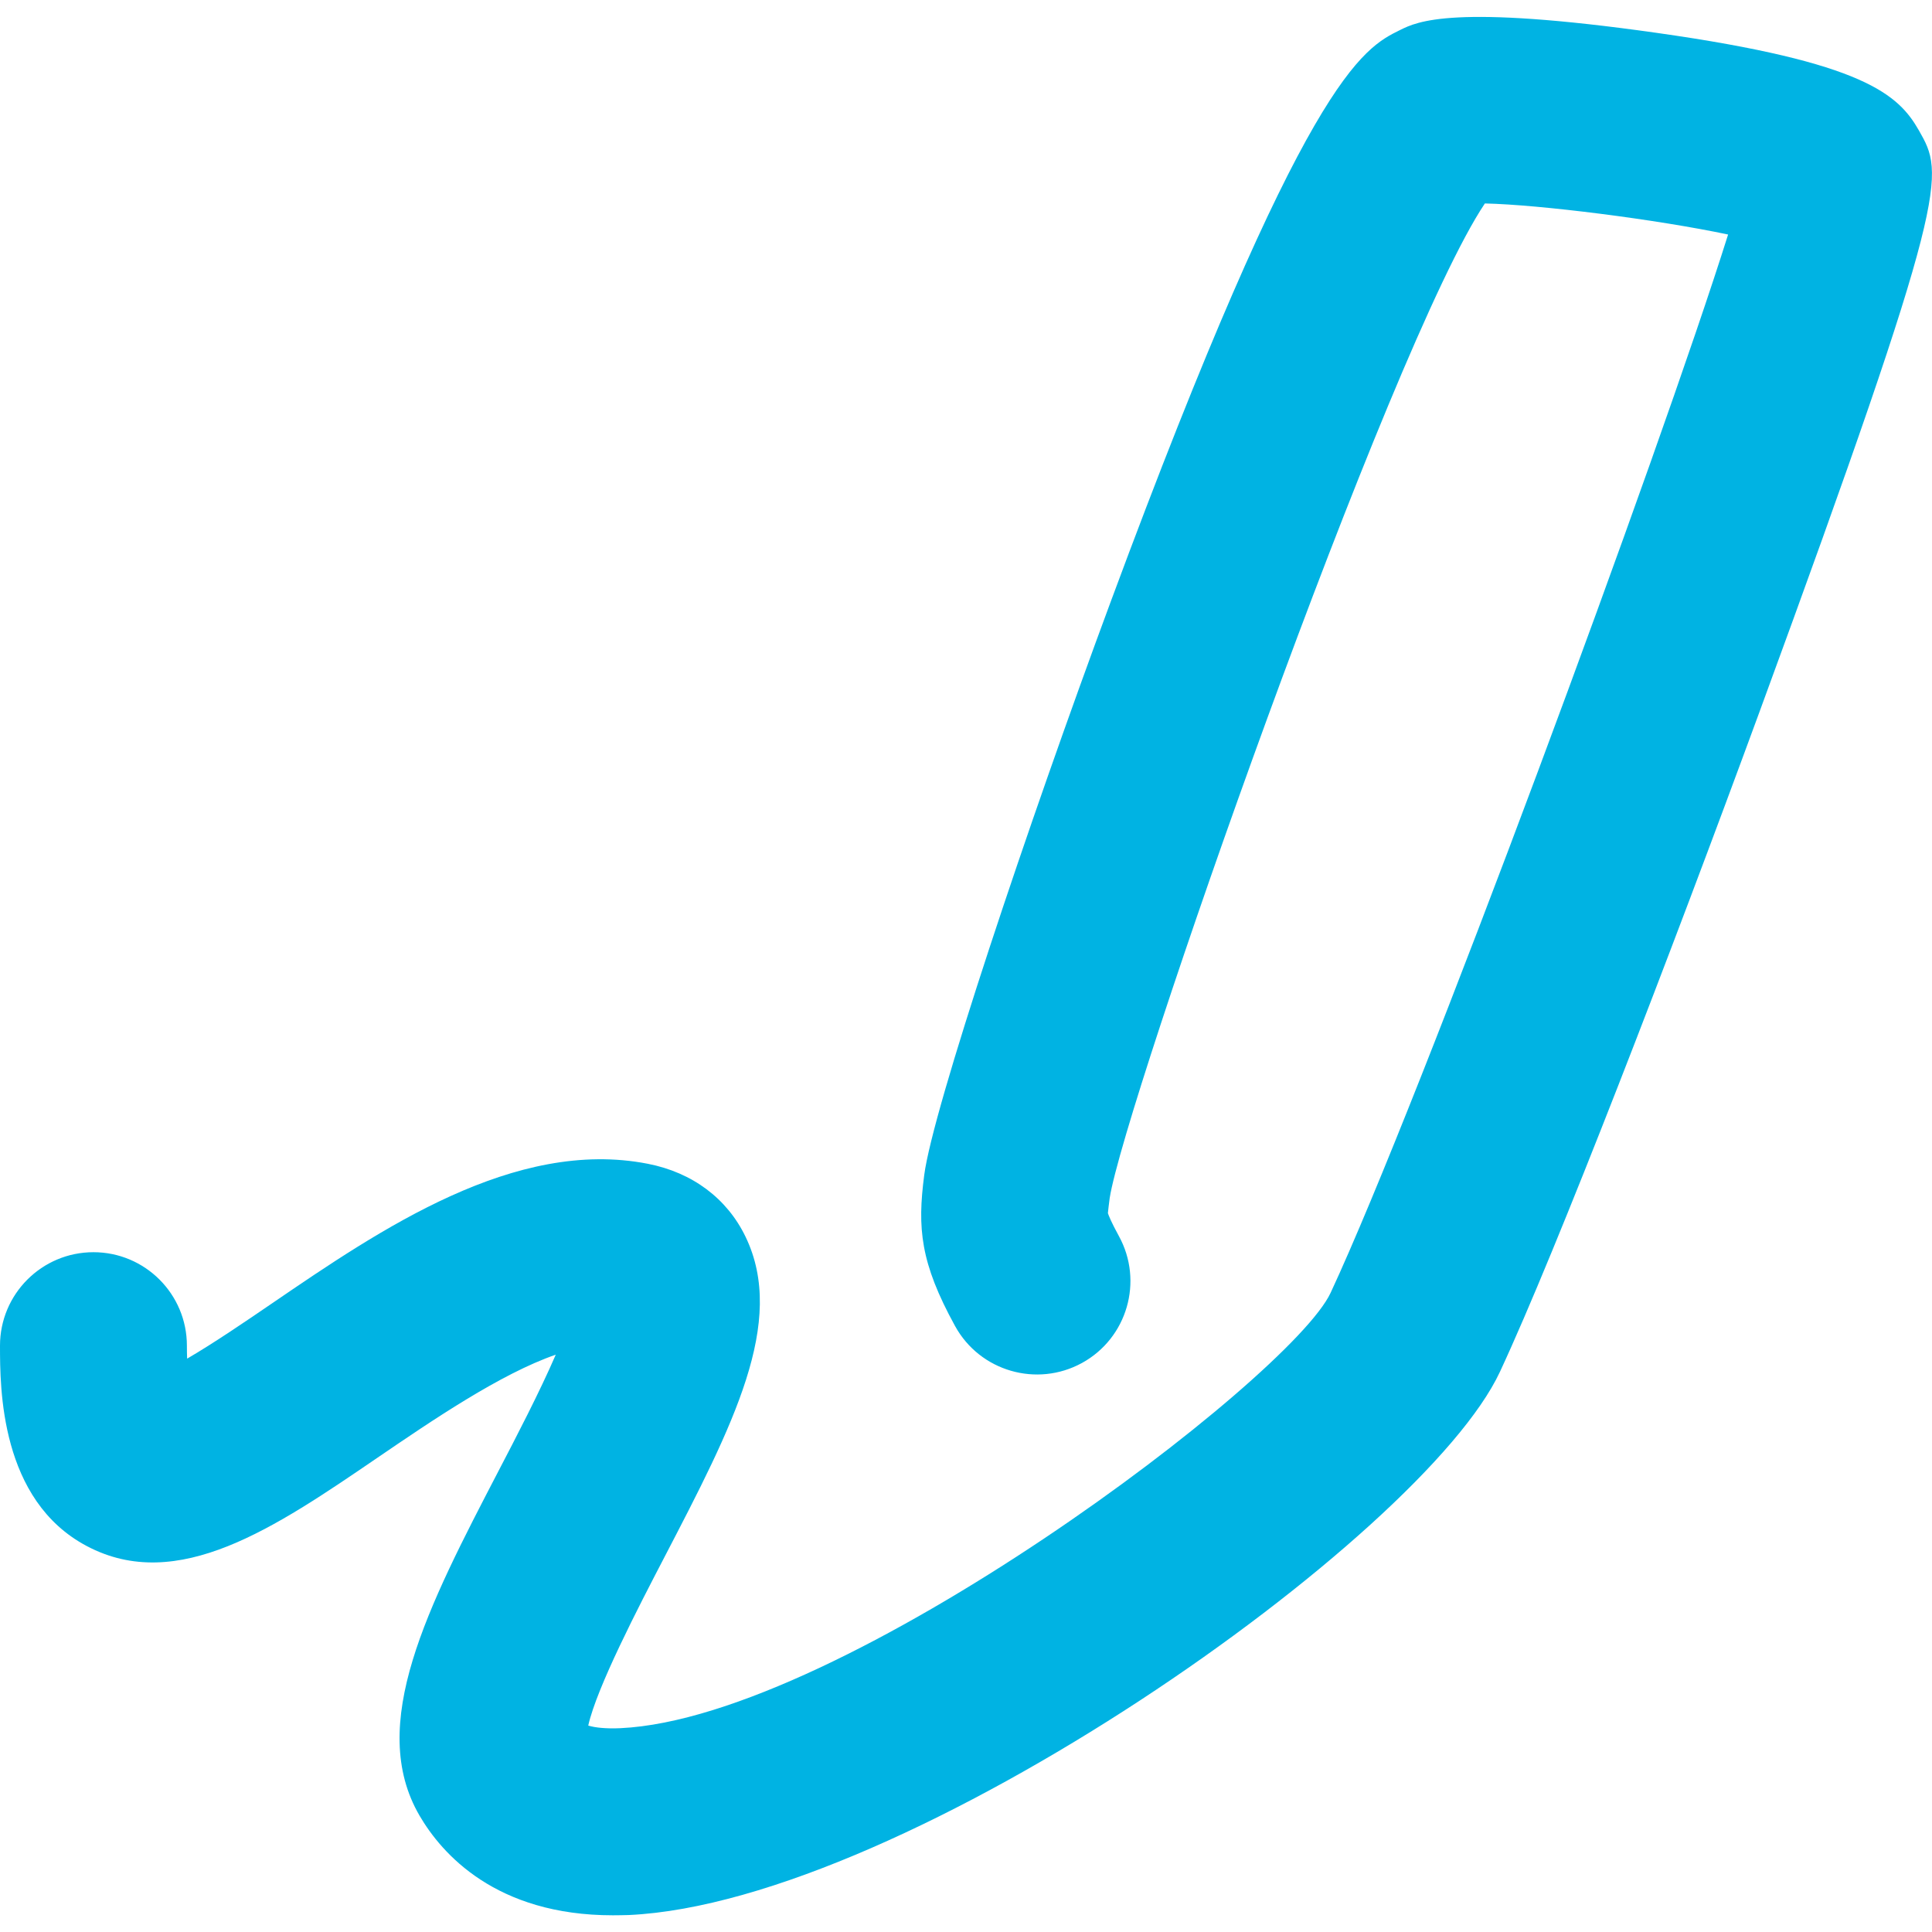
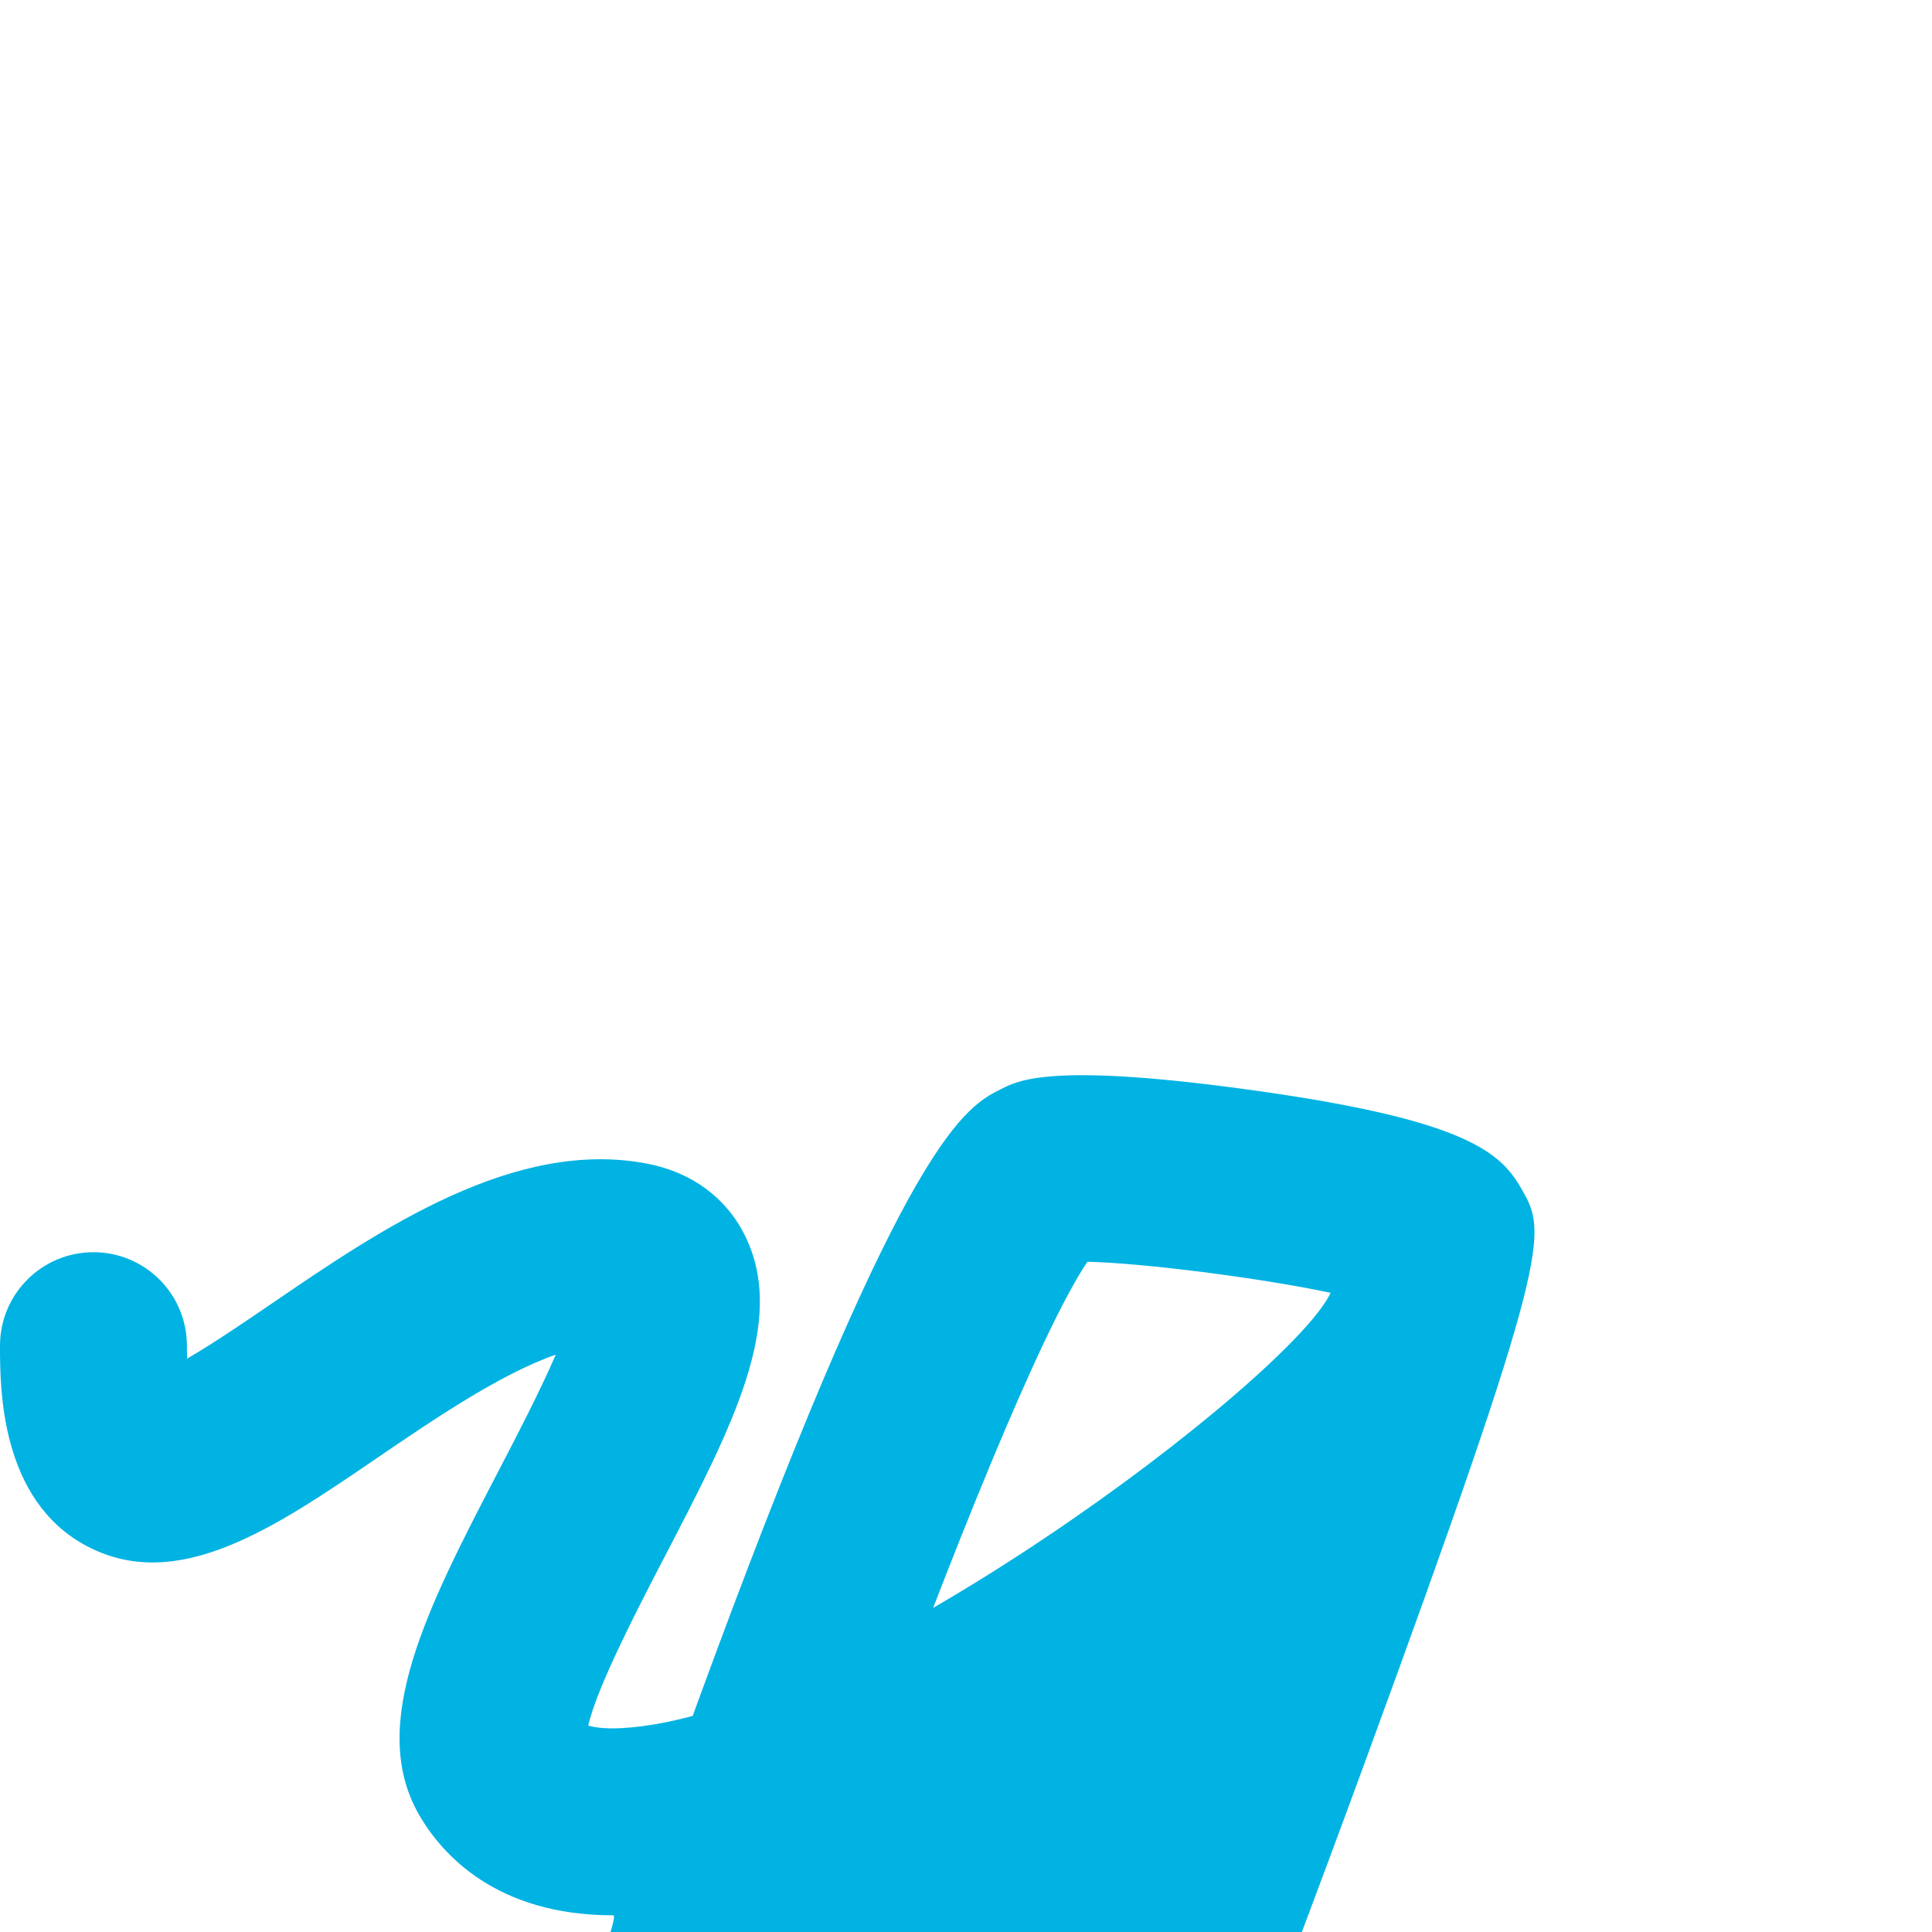
<svg xmlns="http://www.w3.org/2000/svg" version="1.1" id="Layer_1" x="0px" y="0px" width="65px" height="65px" viewBox="0 0 65 65" enable-background="new 0 0 65 65" xml:space="preserve">
  <g>
-     <path fill="#00B3E3" d="M20.619,64.438c-3.942,0-5.758-2.076-6.503-3.351c-1.783-3.06,0.277-7.021,2.661-11.608   c0.573-1.098,1.381-2.653,1.921-3.902c-1.855,0.64-4.165,2.216-5.988,3.459c-3.462,2.363-6.73,4.599-9.789,2.98   C0,50.473,0,46.695,0,45.273c0-1.735,1.407-3.144,3.144-3.144c1.735,0,3.144,1.407,3.144,3.144c0,0.158,0.002,0.303,0.008,0.437   c0.893-0.519,2.018-1.287,2.87-1.869c3.632-2.479,8.15-5.563,12.629-4.687c1.5,0.293,2.669,1.168,3.29,2.459   c1.381,2.865-0.432,6.353-2.727,10.768c-0.878,1.688-2.28,4.387-2.567,5.674c0.225,0.069,0.595,0.11,1.079,0.088   c7.47-0.345,22.555-11.769,23.897-14.648c3.026-6.504,11.108-28.387,13.373-35.605c-2.42-0.51-6.328-1.004-8.183-1.045   c-3.188,4.748-12.13,30.296-12.623,33.464c-0.026,0.197-0.051,0.407-0.06,0.506c0.025,0.076,0.108,0.293,0.369,0.77   c0.836,1.521,0.281,3.434-1.24,4.27c-1.521,0.834-3.434,0.28-4.271-1.242c-1.174-2.137-1.27-3.295-1.038-5.076   c0.282-2.197,3.479-11.759,6.292-19.341c6.53-17.613,8.45-18.562,9.721-19.188c0.574-0.283,1.771-0.875,8.634,0.098   c6.989,0.989,8.131,2.075,8.823,3.29c0.842,1.484,1.096,1.931-5.371,19.562c-2.969,8.094-6.819,18.095-8.729,22.194   c-2.598,5.572-19.964,17.846-29.309,18.277C20.974,64.434,20.794,64.438,20.619,64.438z" />
+     <path fill="#00B3E3" d="M20.619,64.438c-3.942,0-5.758-2.076-6.503-3.351c-1.783-3.06,0.277-7.021,2.661-11.608   c0.573-1.098,1.381-2.653,1.921-3.902c-1.855,0.64-4.165,2.216-5.988,3.459c-3.462,2.363-6.73,4.599-9.789,2.98   C0,50.473,0,46.695,0,45.273c0-1.735,1.407-3.144,3.144-3.144c1.735,0,3.144,1.407,3.144,3.144c0,0.158,0.002,0.303,0.008,0.437   c0.893-0.519,2.018-1.287,2.87-1.869c3.632-2.479,8.15-5.563,12.629-4.687c1.5,0.293,2.669,1.168,3.29,2.459   c1.381,2.865-0.432,6.353-2.727,10.768c-0.878,1.688-2.28,4.387-2.567,5.674c0.225,0.069,0.595,0.11,1.079,0.088   c7.47-0.345,22.555-11.769,23.897-14.648c-2.42-0.51-6.328-1.004-8.183-1.045   c-3.188,4.748-12.13,30.296-12.623,33.464c-0.026,0.197-0.051,0.407-0.06,0.506c0.025,0.076,0.108,0.293,0.369,0.77   c0.836,1.521,0.281,3.434-1.24,4.27c-1.521,0.834-3.434,0.28-4.271-1.242c-1.174-2.137-1.27-3.295-1.038-5.076   c0.282-2.197,3.479-11.759,6.292-19.341c6.53-17.613,8.45-18.562,9.721-19.188c0.574-0.283,1.771-0.875,8.634,0.098   c6.989,0.989,8.131,2.075,8.823,3.29c0.842,1.484,1.096,1.931-5.371,19.562c-2.969,8.094-6.819,18.095-8.729,22.194   c-2.598,5.572-19.964,17.846-29.309,18.277C20.974,64.434,20.794,64.438,20.619,64.438z" />
  </g>
</svg>